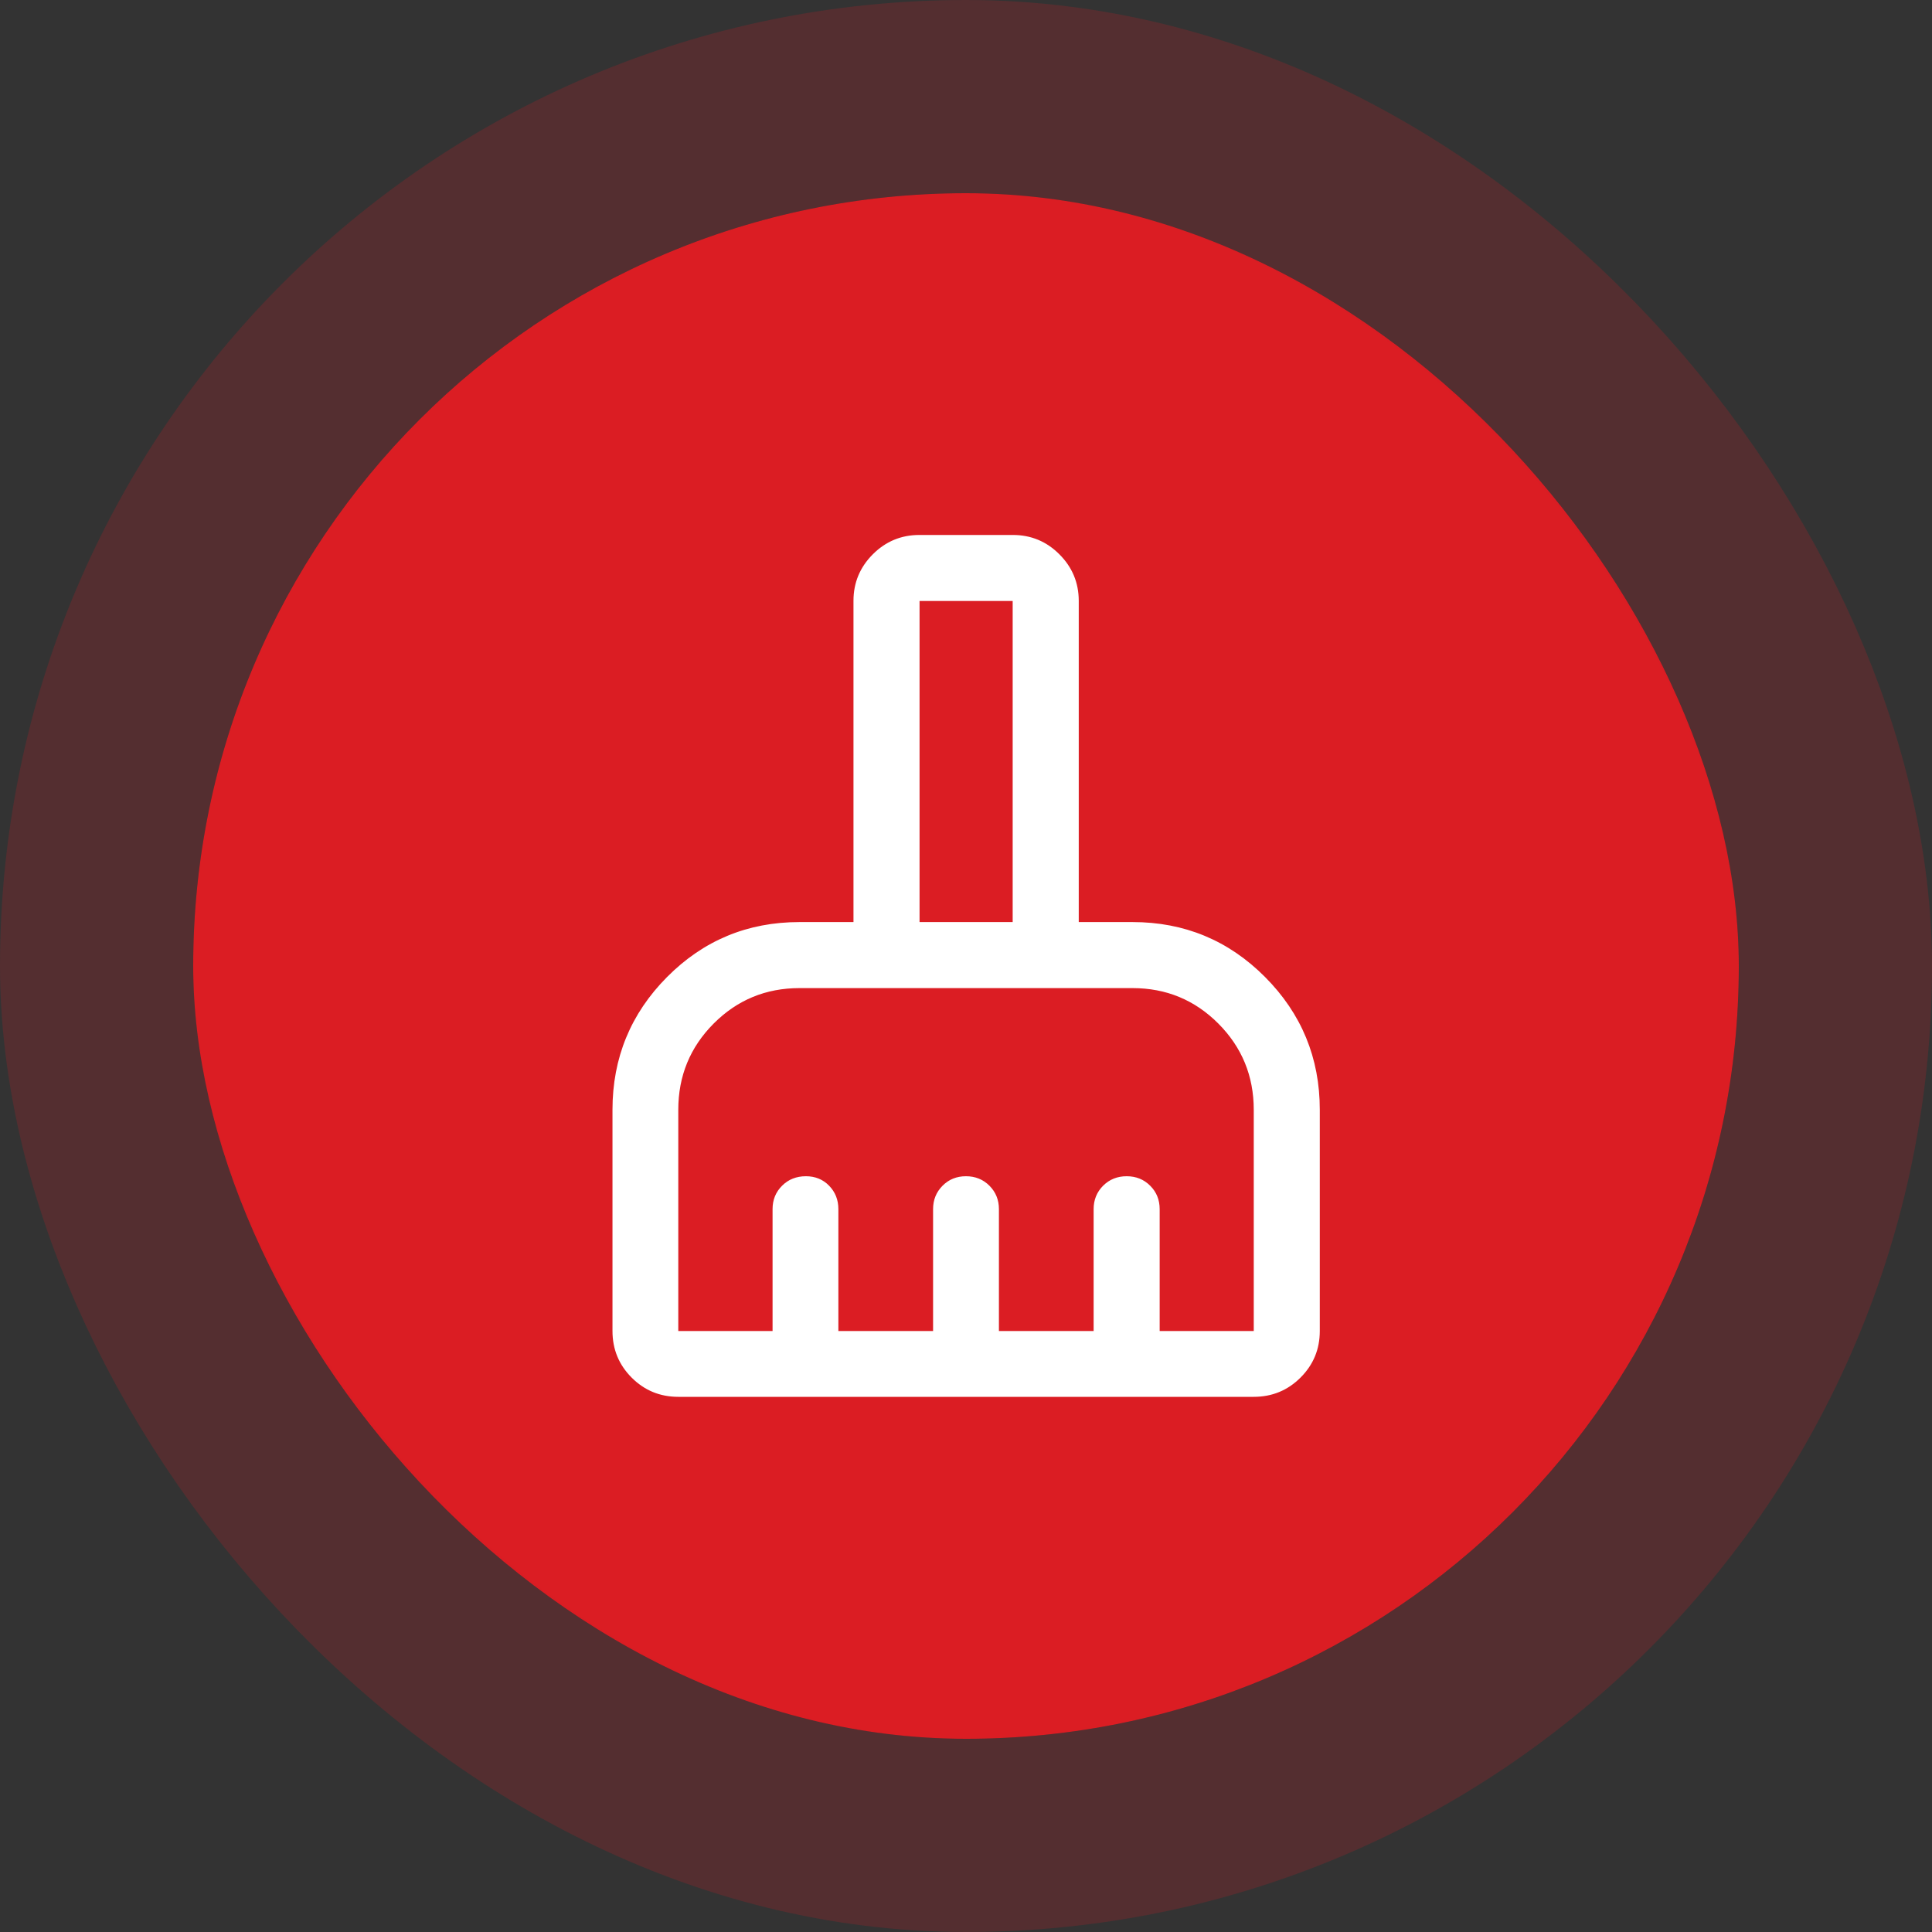
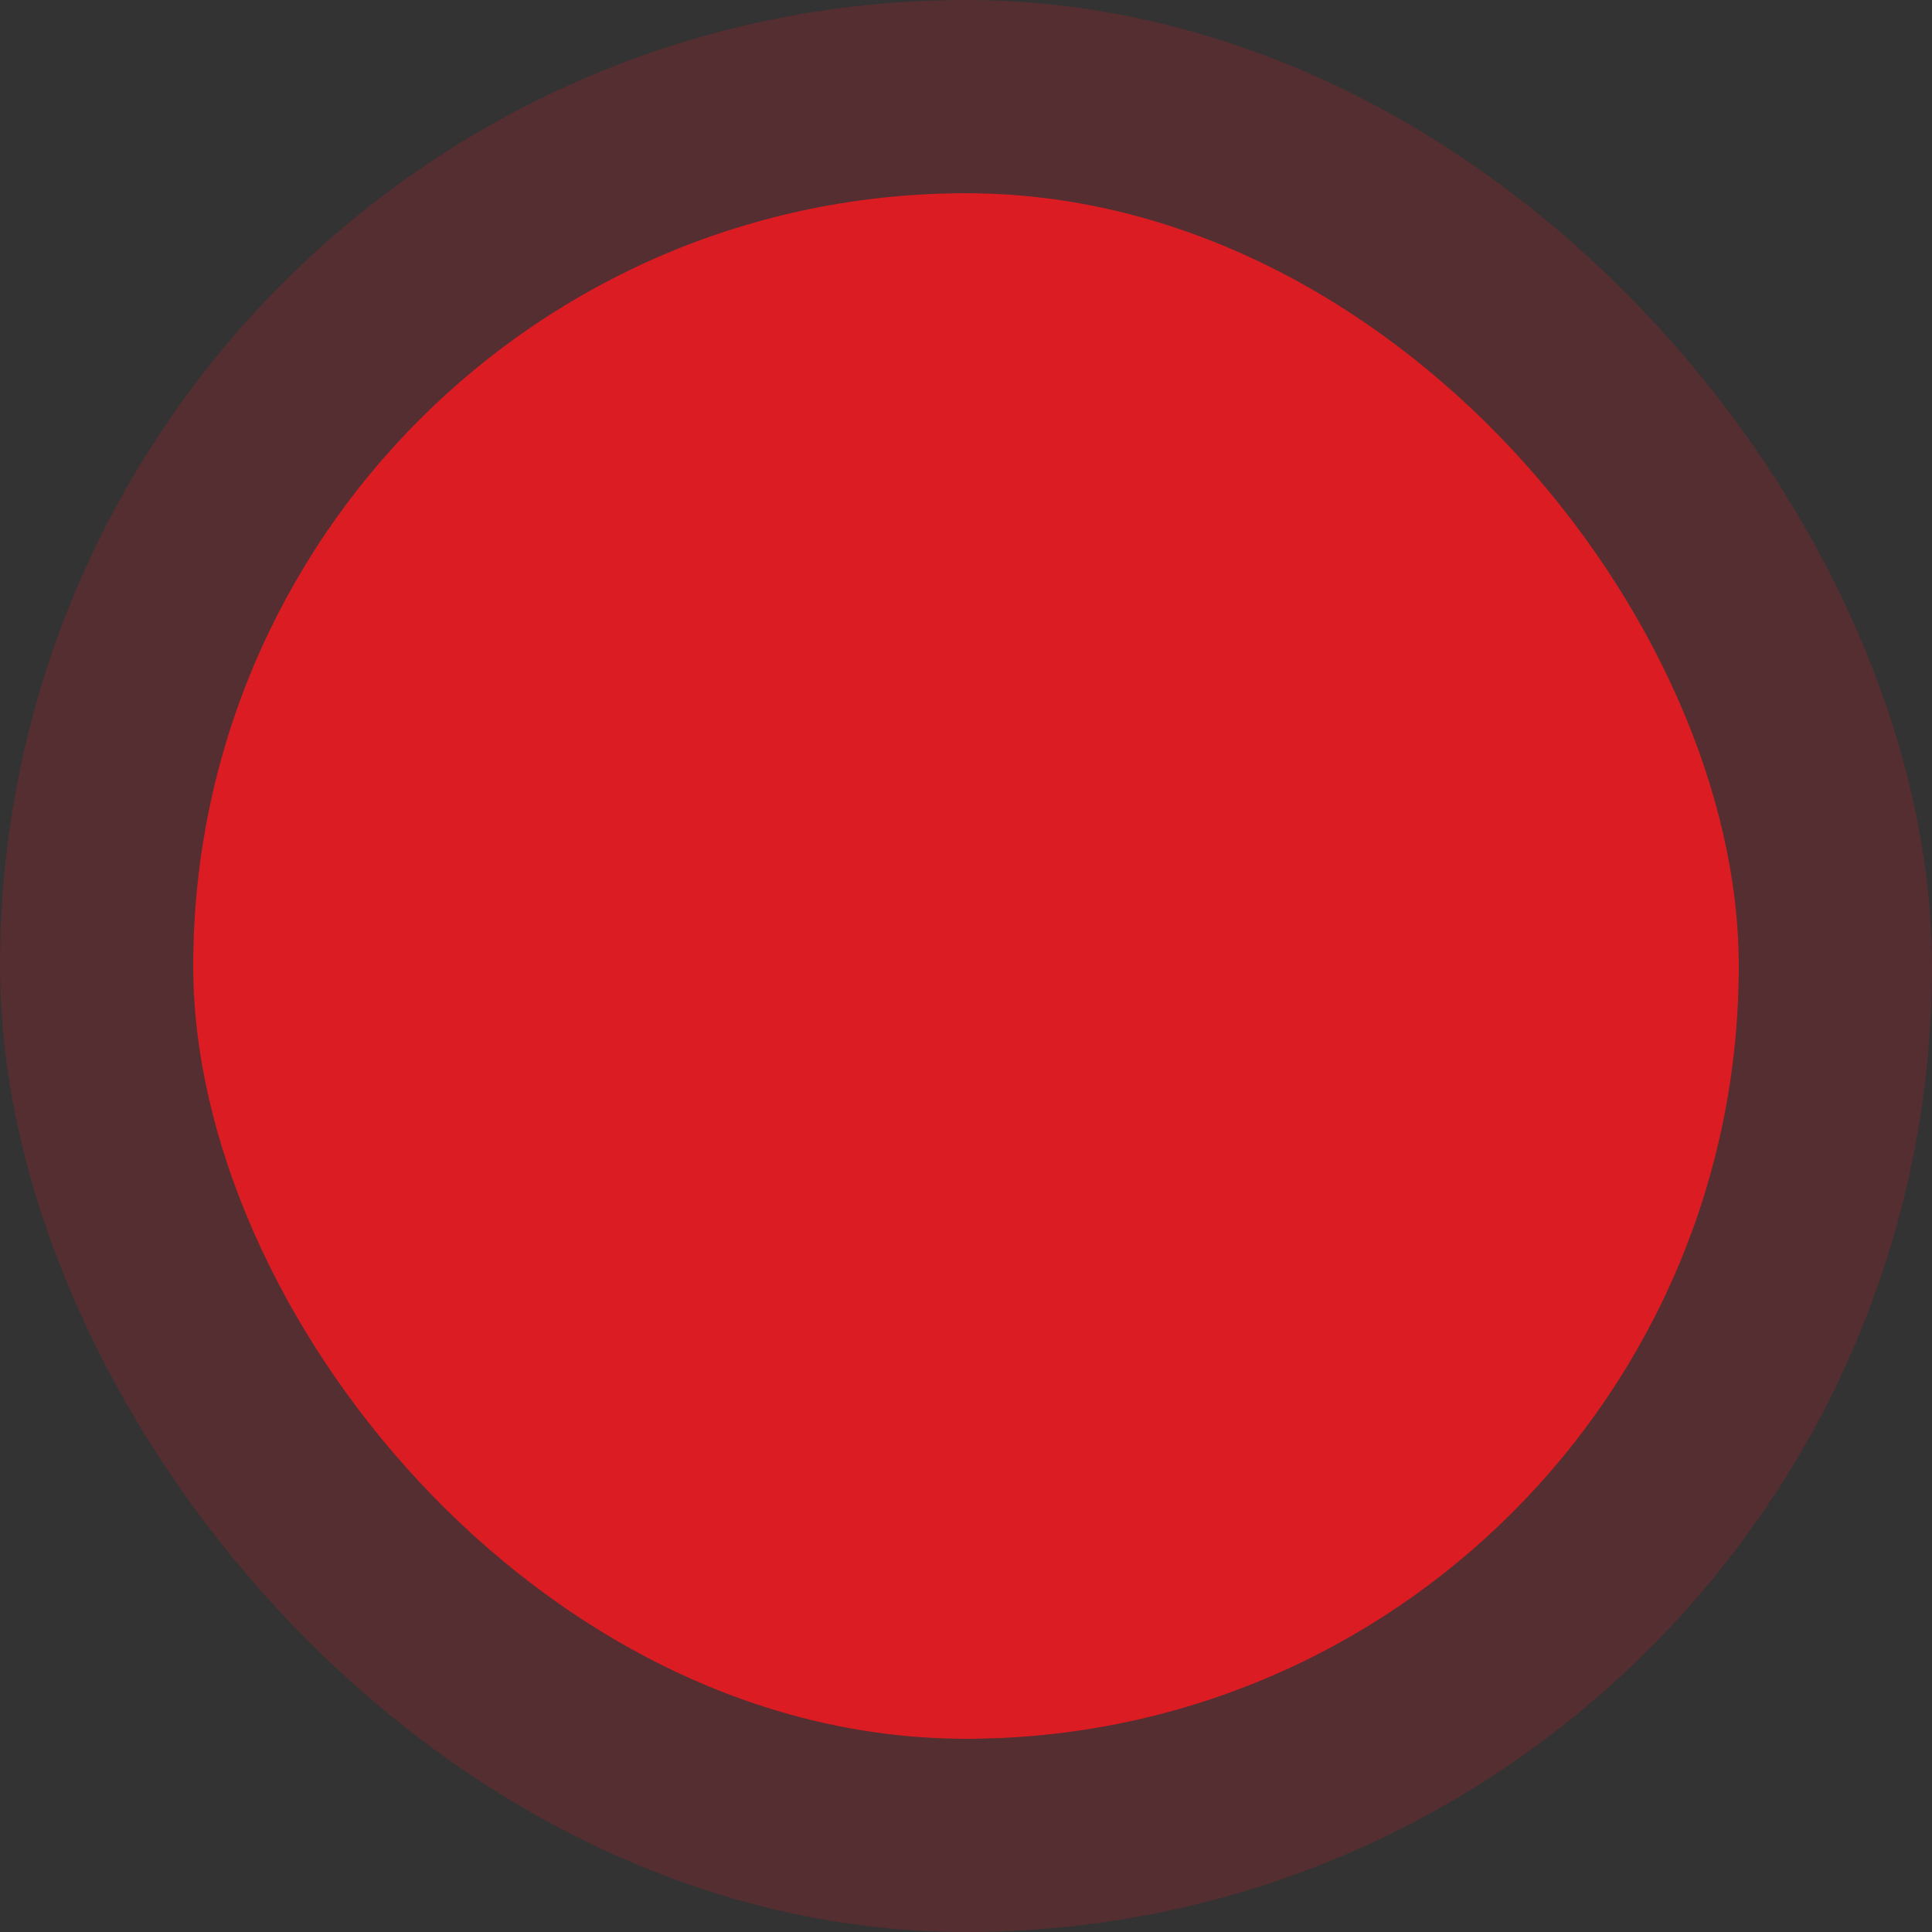
<svg xmlns="http://www.w3.org/2000/svg" width="50" height="50" viewBox="0 0 50 50" fill="none">
  <rect x="0" y="0" width="50" height="50" fill="#333333" stroke="none" />
  <rect x="5" y="5" width="40" height="40" rx="20" fill="#DB1D23" />
  <rect x="2.5" y="2.5" width="45" height="45" rx="22.5" stroke="#DB1D23" stroke-opacity="0.2" stroke-width="5" />
-   <path d="M23.792 13.87H26.214C26.675 13.87 27.071 14.034 27.399 14.363C27.728 14.692 27.892 15.086 27.893 15.548V23.888H29.31C30.645 23.888 31.782 24.359 32.722 25.303C33.661 26.246 34.131 27.386 34.131 28.721V34.446C34.131 34.912 33.967 35.308 33.639 35.635C33.311 35.962 32.914 36.125 32.446 36.125H17.554C17.088 36.125 16.692 35.962 16.365 35.635C16.039 35.308 15.876 34.912 15.876 34.446V28.721C15.876 27.386 16.344 26.246 17.281 25.303C18.219 24.359 19.355 23.888 20.69 23.888H22.113V15.548C22.113 15.086 22.278 14.692 22.606 14.363C22.935 14.034 23.33 13.87 23.792 13.87ZM20.69 25.547C19.813 25.547 19.066 25.856 18.451 26.473C17.837 27.09 17.529 27.84 17.529 28.721V34.472H20.019V31.292C20.019 31.058 20.098 30.863 20.258 30.704C20.417 30.545 20.617 30.466 20.857 30.466C21.091 30.466 21.285 30.545 21.439 30.703C21.594 30.862 21.672 31.058 21.672 31.292V34.472H24.173V31.292C24.173 31.058 24.253 30.863 24.411 30.704C24.569 30.545 24.764 30.466 24.999 30.466C25.234 30.466 25.43 30.545 25.589 30.704C25.747 30.863 25.827 31.058 25.827 31.292V34.472H28.328V31.292C28.328 31.058 28.408 30.863 28.566 30.704C28.726 30.545 28.922 30.466 29.158 30.466C29.394 30.466 29.59 30.545 29.749 30.704C29.908 30.863 29.987 31.058 29.987 31.292V34.472H32.472V28.721C32.472 27.84 32.163 27.09 31.549 26.473C30.934 25.856 30.187 25.547 29.31 25.547H20.69ZM23.773 23.888H26.233V15.529H23.773V23.888Z" fill="white" stroke="white" stroke-width="0.05" />
</svg>